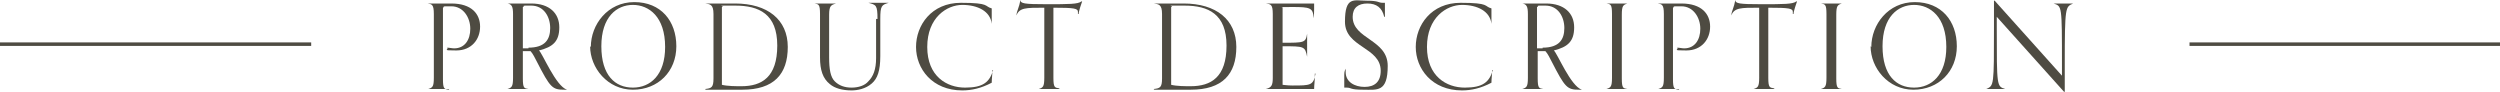
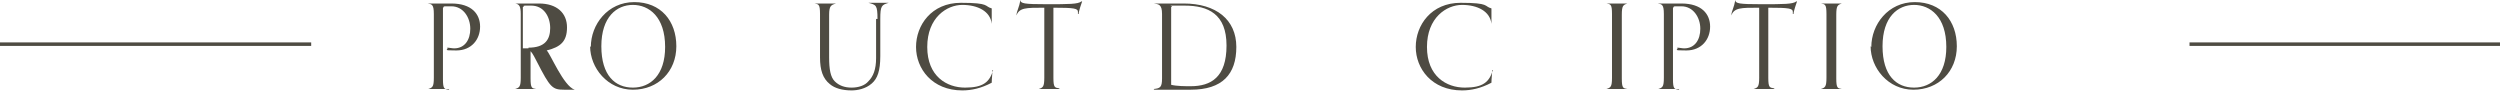
<svg xmlns="http://www.w3.org/2000/svg" id="_レイヤー_1" data-name="レイヤー_1" viewBox="0 0 356.7 13.1">
  <defs>
    <style>      .st0 {        fill: none;        stroke: #4e4b42;        stroke-miterlimit: 10;        stroke-width: .5px;      }      .st1 {        fill: #4e4b42;      }    </style>
  </defs>
  <line class="st0" y1="6.3" x2="44.4" y2="6.3" />
  <line class="st0" x1="312.4" y1="6.3" x2="356.7" y2="6.3" />
  <g>
    <path class="st1" d="M64.1,12.7c-.4,0-.9,0-1.5,0s-1.1,0-1.5,0h0c.6-.2.8-.3.8-1.6V2c0-1.4-.3-1.4-.9-1.5h0c.4,0,.9,0,1.4,0,.9,0,1.4,0,2,0,2.9,0,4.1,1.5,4.1,3.3s-1.2,3.4-3.4,3.4-1-.1-1.3-.4h0c.3,0,.7.1,1,.1,1.5,0,2.3-1.2,2.3-2.8s-1-3.2-2.7-3.2-.8,0-1.2.2v10.2c0,1.4.2,1.4.8,1.5h0Z" />
-     <path class="st1" d="M80.9,12.8c-.2,0-.2,0-.4,0-1.7,0-2-.3-3.9-4-.2-.4-.6-1.2-.9-1.5h-1.1v3.9c0,1.4.2,1.4.8,1.5h0c-.4,0-.9,0-1.5,0s-1.1,0-1.5,0h0c.6-.2.8-.3.8-1.6V2c0-1.1-.2-1.4-.8-1.5h0c.6,0,.9,0,1.6,0s1.4,0,1.8,0c2.6,0,4,1.4,4,3.4s-.9,2.8-2.9,3.3c.5.4,2.4,5.1,4,5.6h0ZM75.4,6.8c2.4,0,3.1-1.2,3.1-2.8s-.9-3.2-2.7-3.2-.7,0-1.2.2v5.9h.8Z" />
+     <path class="st1" d="M80.9,12.8c-.2,0-.2,0-.4,0-1.7,0-2-.3-3.9-4-.2-.4-.6-1.2-.9-1.5v3.9c0,1.4.2,1.4.8,1.5h0c-.4,0-.9,0-1.5,0s-1.1,0-1.5,0h0c.6-.2.8-.3.8-1.6V2c0-1.1-.2-1.4-.8-1.5h0c.6,0,.9,0,1.6,0s1.4,0,1.8,0c2.6,0,4,1.4,4,3.4s-.9,2.8-2.9,3.3c.5.4,2.4,5.1,4,5.6h0ZM75.4,6.8c2.4,0,3.1-1.2,3.1-2.8s-.9-3.2-2.7-3.2-.7,0-1.2.2v5.9h.8Z" />
    <path class="st1" d="M84.3,6.7c0-3.2,2.4-6.4,6.2-6.4s6,2.7,6,6.3-2.6,6.2-6.2,6.2-6.1-3.1-6.1-6.2ZM94.9,6.7c0-4.3-2.3-6-4.6-6s-4.5,1.7-4.5,5.9,2,5.9,4.5,5.9,4.6-1.8,4.6-5.8Z" />
-     <path class="st1" d="M100.6,12.7c.9-.1,1.2-.2,1.2-1.5V2c0-1.4-.5-1.4-1.2-1.5h0c.4,0,1.2,0,1.6,0,1.1,0,1.8,0,2.7,0,4.6,0,7.5,2.3,7.5,6.2s-2,6.1-6.5,6.1-2.4,0-3.4,0-1.5,0-1.8,0h0ZM103,12.1c.8.2,2,.2,2.8.2,2.9,0,5.1-1.3,5.1-5.8s-2.6-5.7-6-5.7-1.3,0-1.9.2v11.1Z" />
    <path class="st1" d="M125.2,2.7c0-2-.2-2-1.3-2.3h0c.4,0,.9,0,1.5,0s1,0,1.4,0h0c-1,.3-1.2.4-1.2,2.3v5.3c0,2.1-.4,3.2-1.2,3.9-.9.8-2.1,1-2.9,1-1.3,0-2.4-.3-3.1-.9-1-.8-1.4-2-1.4-3.8V2c0-1.4-.2-1.4-.8-1.5h0c.4,0,.8,0,1.5,0s1.2,0,1.6,0h0c-.7.2-1,.3-1,1.6v6.1c0,1.7.2,2.8.8,3.4.6.6,1.4.9,2.4.9s1.9-.3,2.4-.9c.7-.7,1.1-1.7,1.1-3.3V2.7Z" />
    <path class="st1" d="M141.6,10c0,.6-.1,1.2-.1,1.8-1.5.8-2.9,1.1-4.2,1.1-4.3,0-6.6-3.1-6.6-6.2s2.2-6.3,6.4-6.3,3.3.5,4.4.8c0,.4,0,1.1,0,1.6s0,.5,0,.6h0c-.2-1.8-2-2.7-4.2-2.7s-5,1.8-5,6,2.8,5.8,5.4,5.8,3.5-.8,4-2.5h0Z" />
    <path class="st1" d="M151.2,12.7c-.4,0-.9,0-1.5,0s-1.1,0-1.5,0h0c.6-.2.8-.3.8-1.6V1.1c-2.7,0-3.5,0-4,1.1h0c.1-.7.4-1.1.6-2.2h0c0,.5.5.6,3.7.6s4.5,0,5-.4h.1c-.1.3-.5,1.4-.5,1.8h-.1c0,0,0-.2,0-.3,0-.5-.5-.6-3.5-.6v10c0,1.4.2,1.4.8,1.5h0Z" />
    <path class="st1" d="M164.6,12.7c.9-.1,1.2-.2,1.2-1.5V2c0-1.4-.5-1.4-1.2-1.5h0c.4,0,1.2,0,1.6,0,1.1,0,1.8,0,2.7,0,4.6,0,7.5,2.3,7.5,6.2s-2,6.1-6.5,6.1-2.4,0-3.4,0-1.5,0-1.8,0h0ZM167.1,12.1c.8.2,2,.2,2.8.2,2.9,0,5.1-1.3,5.1-5.8s-2.6-5.7-6-5.7-1.3,0-1.9.2v11.1Z" />
-     <path class="st1" d="M187.6,10.5c0,1.4-.1,1.5-.1,2.2-1.6,0-1.9,0-3.5,0s-3,0-3.4,0h0c.8-.2,1-.5,1-1.6V2c0-1.4-.3-1.4-1-1.5h0c.3,0,.9,0,2.2,0,2.6,0,3.9,0,4.7,0,0,.1,0,.4,0,.7s0,1-.1,1.4h0c0-1.5-.5-1.6-3-1.6s-1.2,0-1.4.1v5c3.1,0,3.3,0,3.5-1.3h0c0,.5,0,.9,0,1.6s0,1.2,0,1.7h0c-.3-1.5-.4-1.5-3.5-1.5v5.5c.2,0,.6.1,1.4.1,2.6,0,3,0,3.3-1.7h0Z" />
-     <path class="st1" d="M192,9.9c0,.2,0,.3,0,.4,0,1.4,1.3,2.1,2.7,2.1s2.3-.7,2.3-2.3c0-3.4-5.1-3.3-5.1-7s1.3-3,3.1-3,1.6.3,2.3.3.2,0,.3,0c0,.4,0,.7,0,1.1s0,.7,0,.9h-.1c-.3-1.3-1.1-1.9-2.4-1.9s-2.1.6-2.1,1.9c0,3.2,5,3.2,5,7s-1.5,3.4-3.5,3.4-1.6-.3-2.4-.3-.2,0-.3,0c0,0,0-.3,0-.4,0-.4,0-.7,0-1.2s0-.7.2-1.1h0Z" />
    <path class="st1" d="M212.9,10c0,.6-.1,1.2-.1,1.8-1.5.8-2.9,1.1-4.2,1.1-4.3,0-6.6-3.1-6.6-6.2s2.2-6.3,6.4-6.3,3.3.5,4.4.8c0,.4,0,1.1,0,1.6s0,.5,0,.6h0c-.2-1.8-2-2.7-4.2-2.7s-5,1.8-5,6,2.8,5.8,5.4,5.8,3.5-.8,4-2.5h0Z" />
-     <path class="st1" d="M225.7,12.8c-.2,0-.2,0-.4,0-1.7,0-2-.3-3.9-4-.2-.4-.6-1.2-.9-1.5h-1.1v3.9c0,1.4.2,1.4.8,1.5h0c-.4,0-.9,0-1.5,0s-1.1,0-1.5,0h0c.6-.2.8-.3.8-1.6V2c0-1.1-.2-1.4-.8-1.5h0c.6,0,.9,0,1.6,0s1.4,0,1.8,0c2.6,0,4,1.4,4,3.4s-.9,2.8-2.9,3.3c.5.4,2.4,5.1,4,5.6h0ZM220.1,6.8c2.4,0,3.1-1.2,3.1-2.8s-.9-3.2-2.7-3.2-.7,0-1.2.2v5.9h.8Z" />
    <path class="st1" d="M232.2,12.7c-.4,0-.9,0-1.5,0s-1.1,0-1.5,0h0c.6-.2.8-.3.8-1.6V2c0-1.4-.2-1.4-.8-1.5h0c.4,0,.8,0,1.5,0s1.1,0,1.5,0h0c-.6.2-.8.3-.8,1.6v9.1c0,1.4.2,1.4.8,1.5h0Z" />
    <path class="st1" d="M239.6,12.7c-.4,0-.9,0-1.5,0s-1.1,0-1.5,0h0c.6-.2.8-.3.8-1.6V2c0-1.4-.3-1.4-.9-1.5h0c.4,0,.9,0,1.4,0,.9,0,1.4,0,2,0,2.9,0,4.1,1.5,4.1,3.3s-1.2,3.4-3.4,3.4-1-.1-1.3-.4h0c.3,0,.7.1,1,.1,1.5,0,2.3-1.2,2.3-2.8s-1-3.2-2.7-3.2-.8,0-1.2.2v10.2c0,1.4.2,1.4.8,1.5h0Z" />
    <path class="st1" d="M253.2,12.7c-.4,0-.9,0-1.5,0s-1.1,0-1.5,0h0c.6-.2.8-.3.8-1.6V1.1c-2.7,0-3.5,0-4,1.1h0c.1-.7.4-1.1.6-2.2h0c0,.5.5.6,3.7.6s4.5,0,5-.4h.1c-.1.3-.5,1.4-.5,1.8h-.1c0,0,0-.2,0-.3,0-.5-.5-.6-3.5-.6v10c0,1.4.2,1.4.8,1.5h0Z" />
    <path class="st1" d="M262.8,12.7c-.4,0-.9,0-1.5,0s-1.1,0-1.5,0h0c.6-.2.8-.3.8-1.6V2c0-1.4-.2-1.4-.8-1.5h0c.4,0,.8,0,1.5,0s1.1,0,1.5,0h0c-.6.2-.8.3-.8,1.6v9.1c0,1.4.2,1.4.8,1.5h0Z" />
    <path class="st1" d="M267,6.7c0-3.2,2.4-6.4,6.2-6.4s6,2.7,6,6.3-2.6,6.2-6.2,6.2-6.1-3.1-6.1-6.2ZM277.7,6.7c0-4.3-2.3-6-4.6-6s-4.5,1.7-4.5,5.9,2,5.9,4.5,5.9,4.6-1.8,4.6-5.8Z" />
-     <path class="st1" d="M294.5,13.1l-9.6-10.7v1.5c0,8.5,0,8.4,1.2,8.8h0c-.4,0-.8,0-1.4,0s-1,0-1.3,0h0c1.1-.5,1.1-.4,1.1-8.9V.1h.1l9.6,10.7v-1.5c0-8.6,0-8.4-1.2-8.8h0c.4,0,.8,0,1.4,0s1,0,1.4,0h0c-1.1.5-1.2.3-1.2,8.8v3.9h0Z" />
  </g>
</svg>